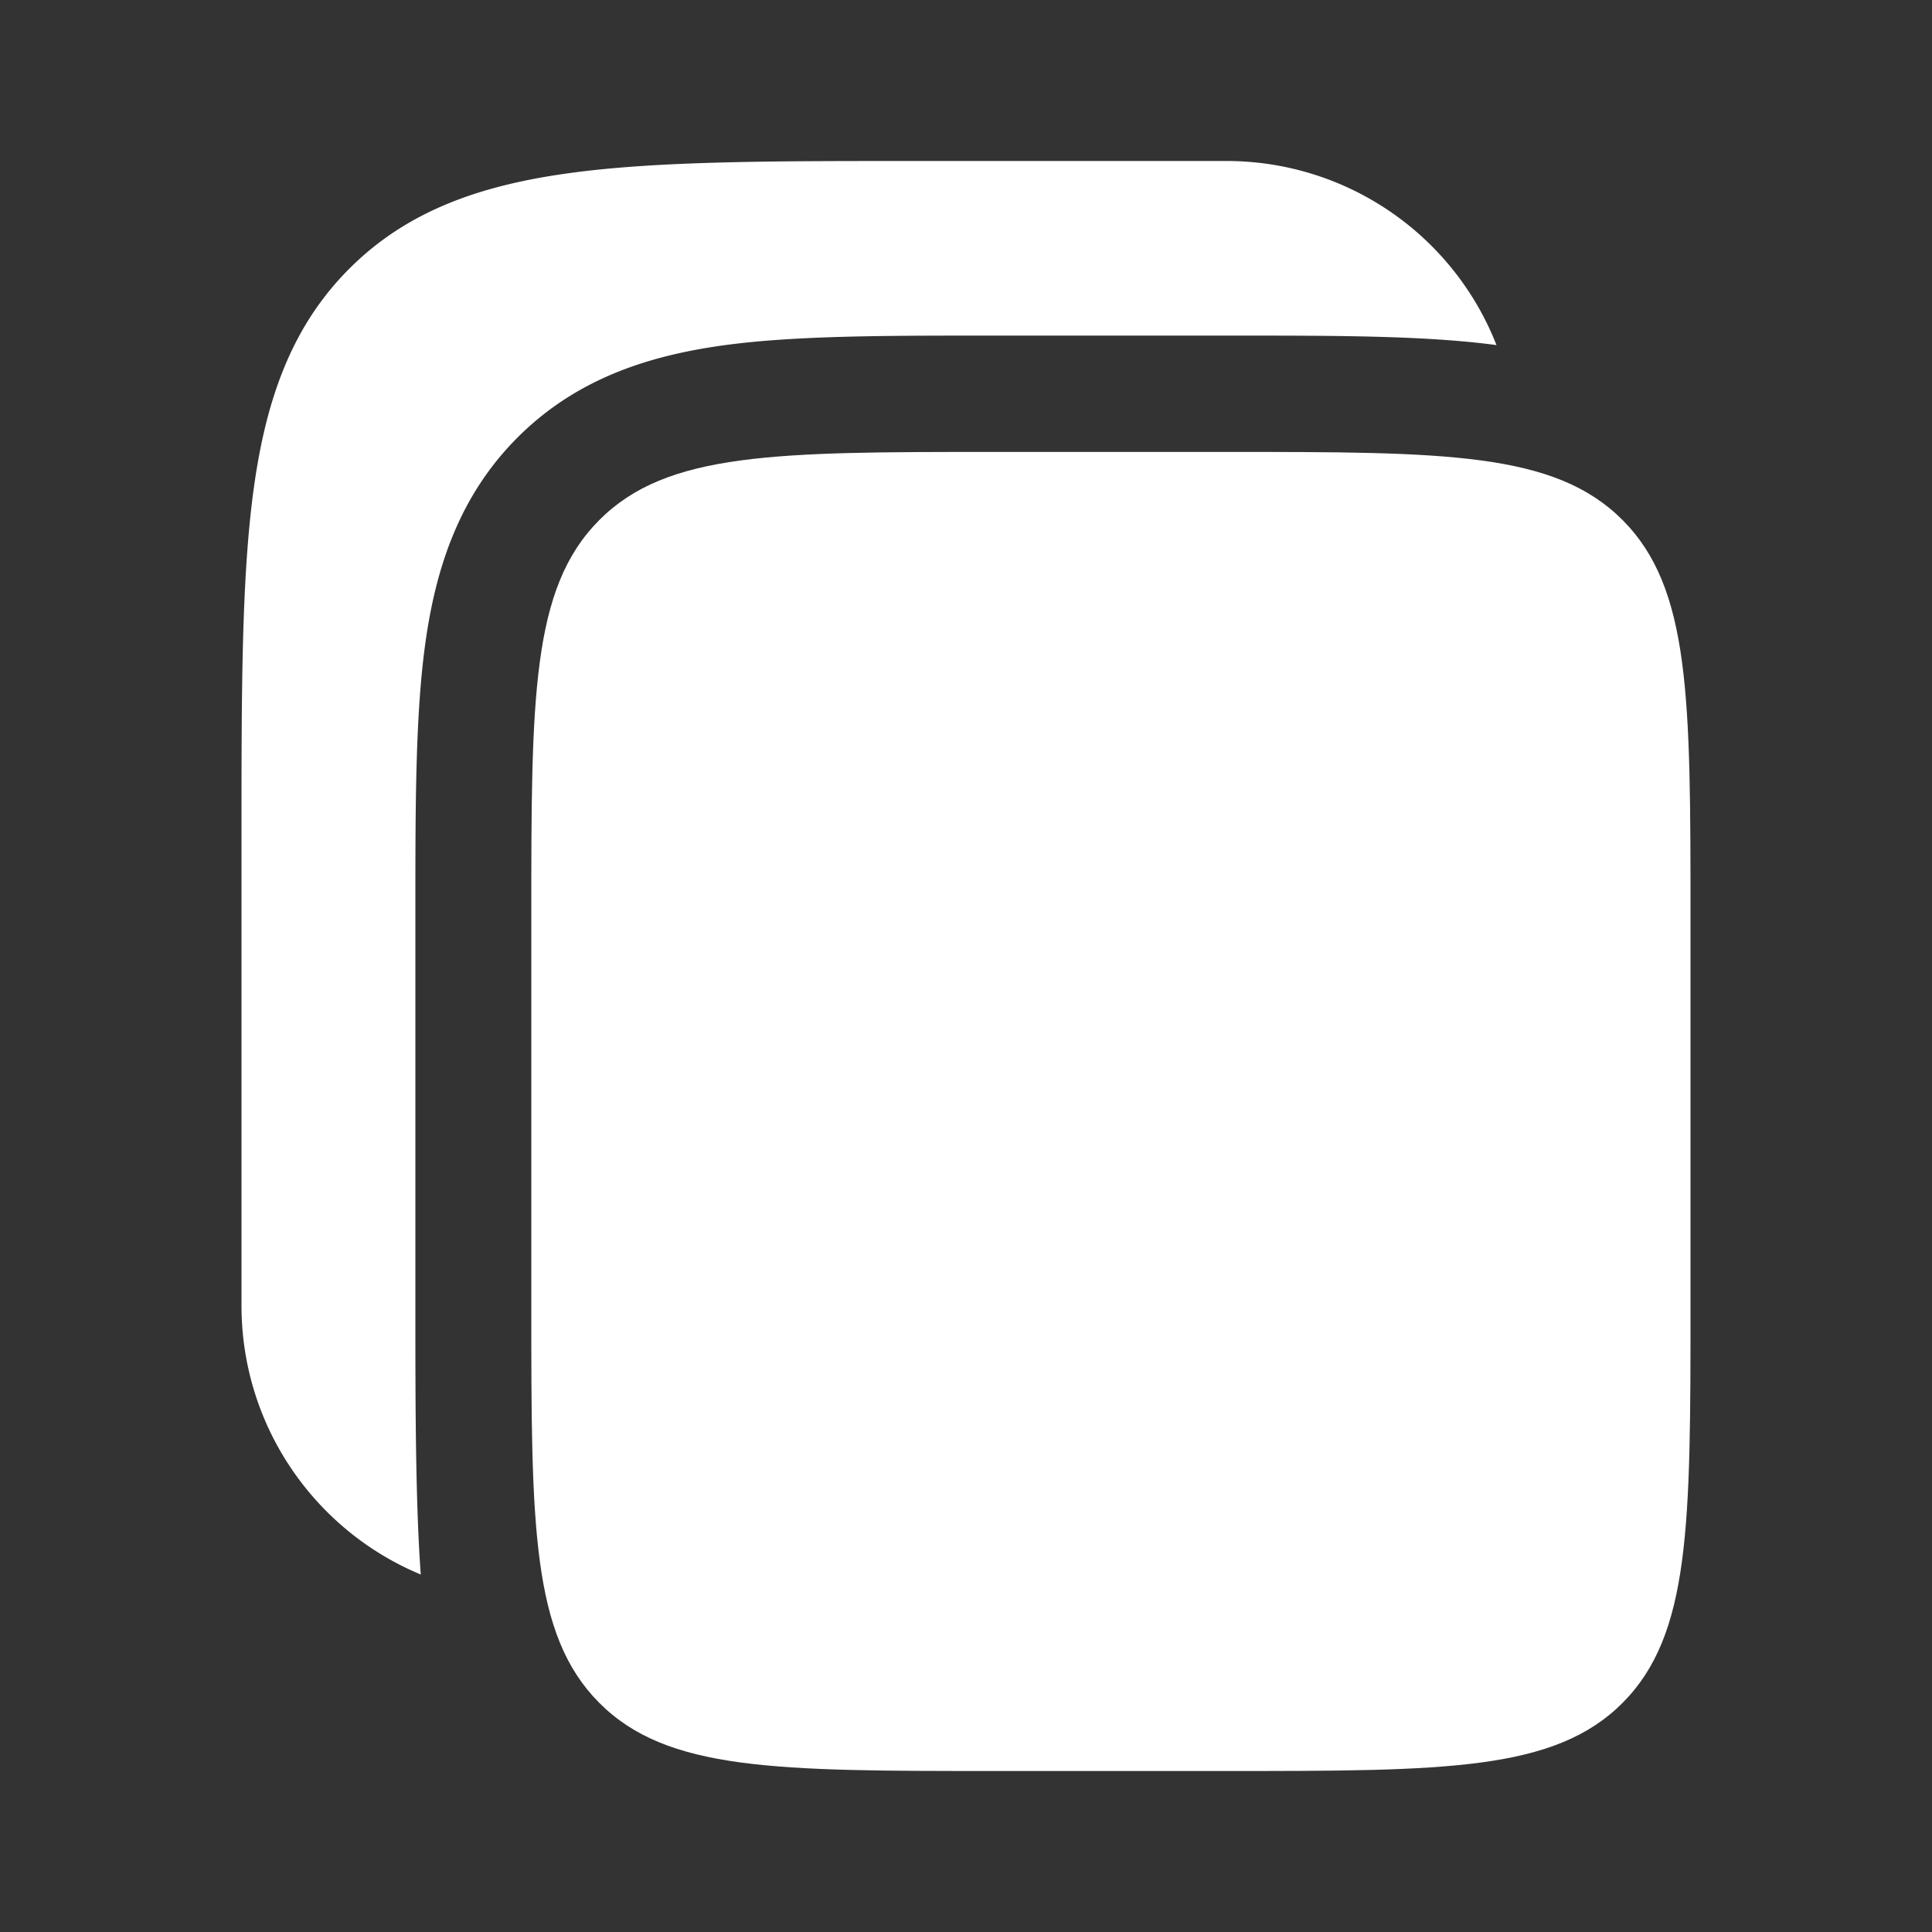
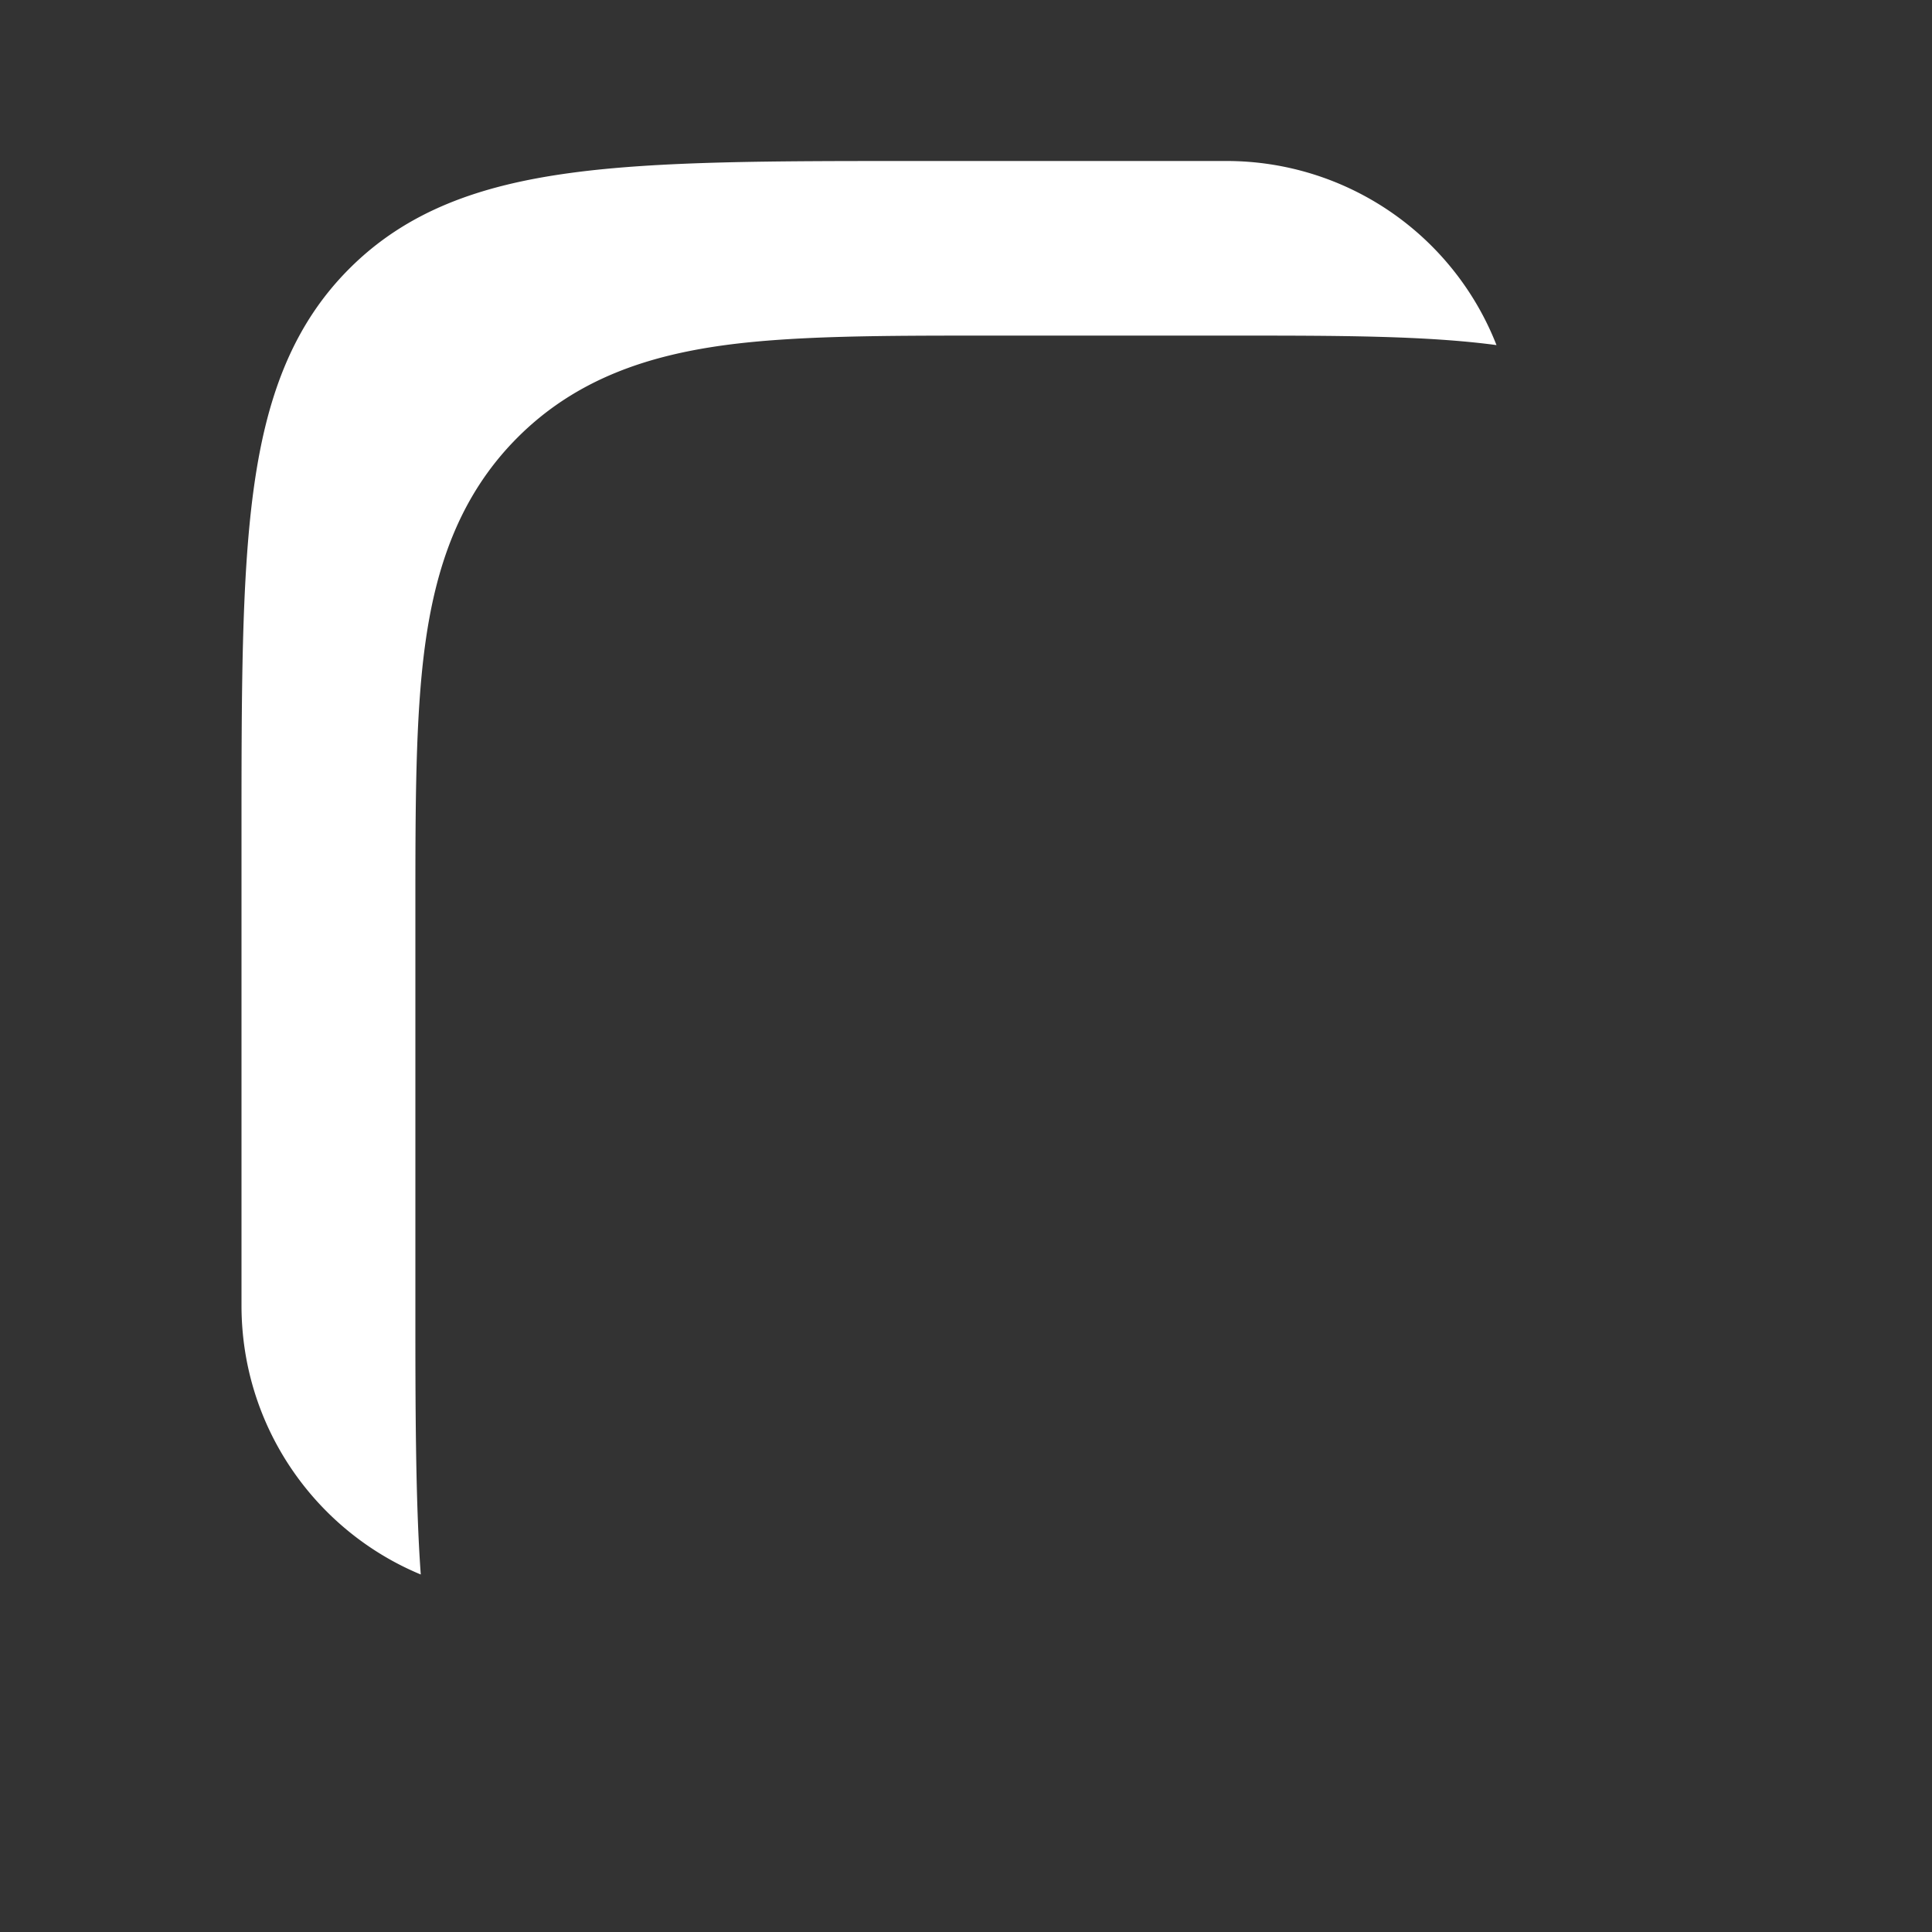
<svg xmlns="http://www.w3.org/2000/svg" width="800" height="800" fill="none" viewBox="0 0 24 24">
  <rect x="0" y="0" width="24" height="24" fill="#333333" stroke="none" />
  <g fill="#fff">
    <path d="M15.24 2h-3.894c-1.764 0-3.162 0-4.255.148-1.126.152-2.037.472-2.755 1.193-.719.721-1.038 1.636-1.189 2.766C3 7.205 3 8.608 3 10.379v5.838c0 1.508.92 2.8 2.227 3.342-.067-.91-.067-2.185-.067-3.247v-5.01c0-1.281 0-2.386.118-3.27.127-.948.413-1.856 1.147-2.593.734-.737 1.639-1.024 2.583-1.152.88-.118 1.98-.118 3.257-.118h3.07c1.276 0 2.374 0 3.255.118A3.601 3.601 0 0 0 15.24 2Z" />
-     <path d="M6.6 11.397c0-2.726 0-4.089.844-4.936.843-.847 2.2-.847 4.916-.847h2.88c2.715 0 4.073 0 4.917.847.843.847.843 2.21.843 4.936v4.82c0 2.726 0 4.089-.843 4.936-.844.847-2.202.847-4.917.847h-2.88c-2.715 0-4.073 0-4.916-.847-.844-.847-.844-2.21-.844-4.936v-4.82Z" />
  </g>
</svg>